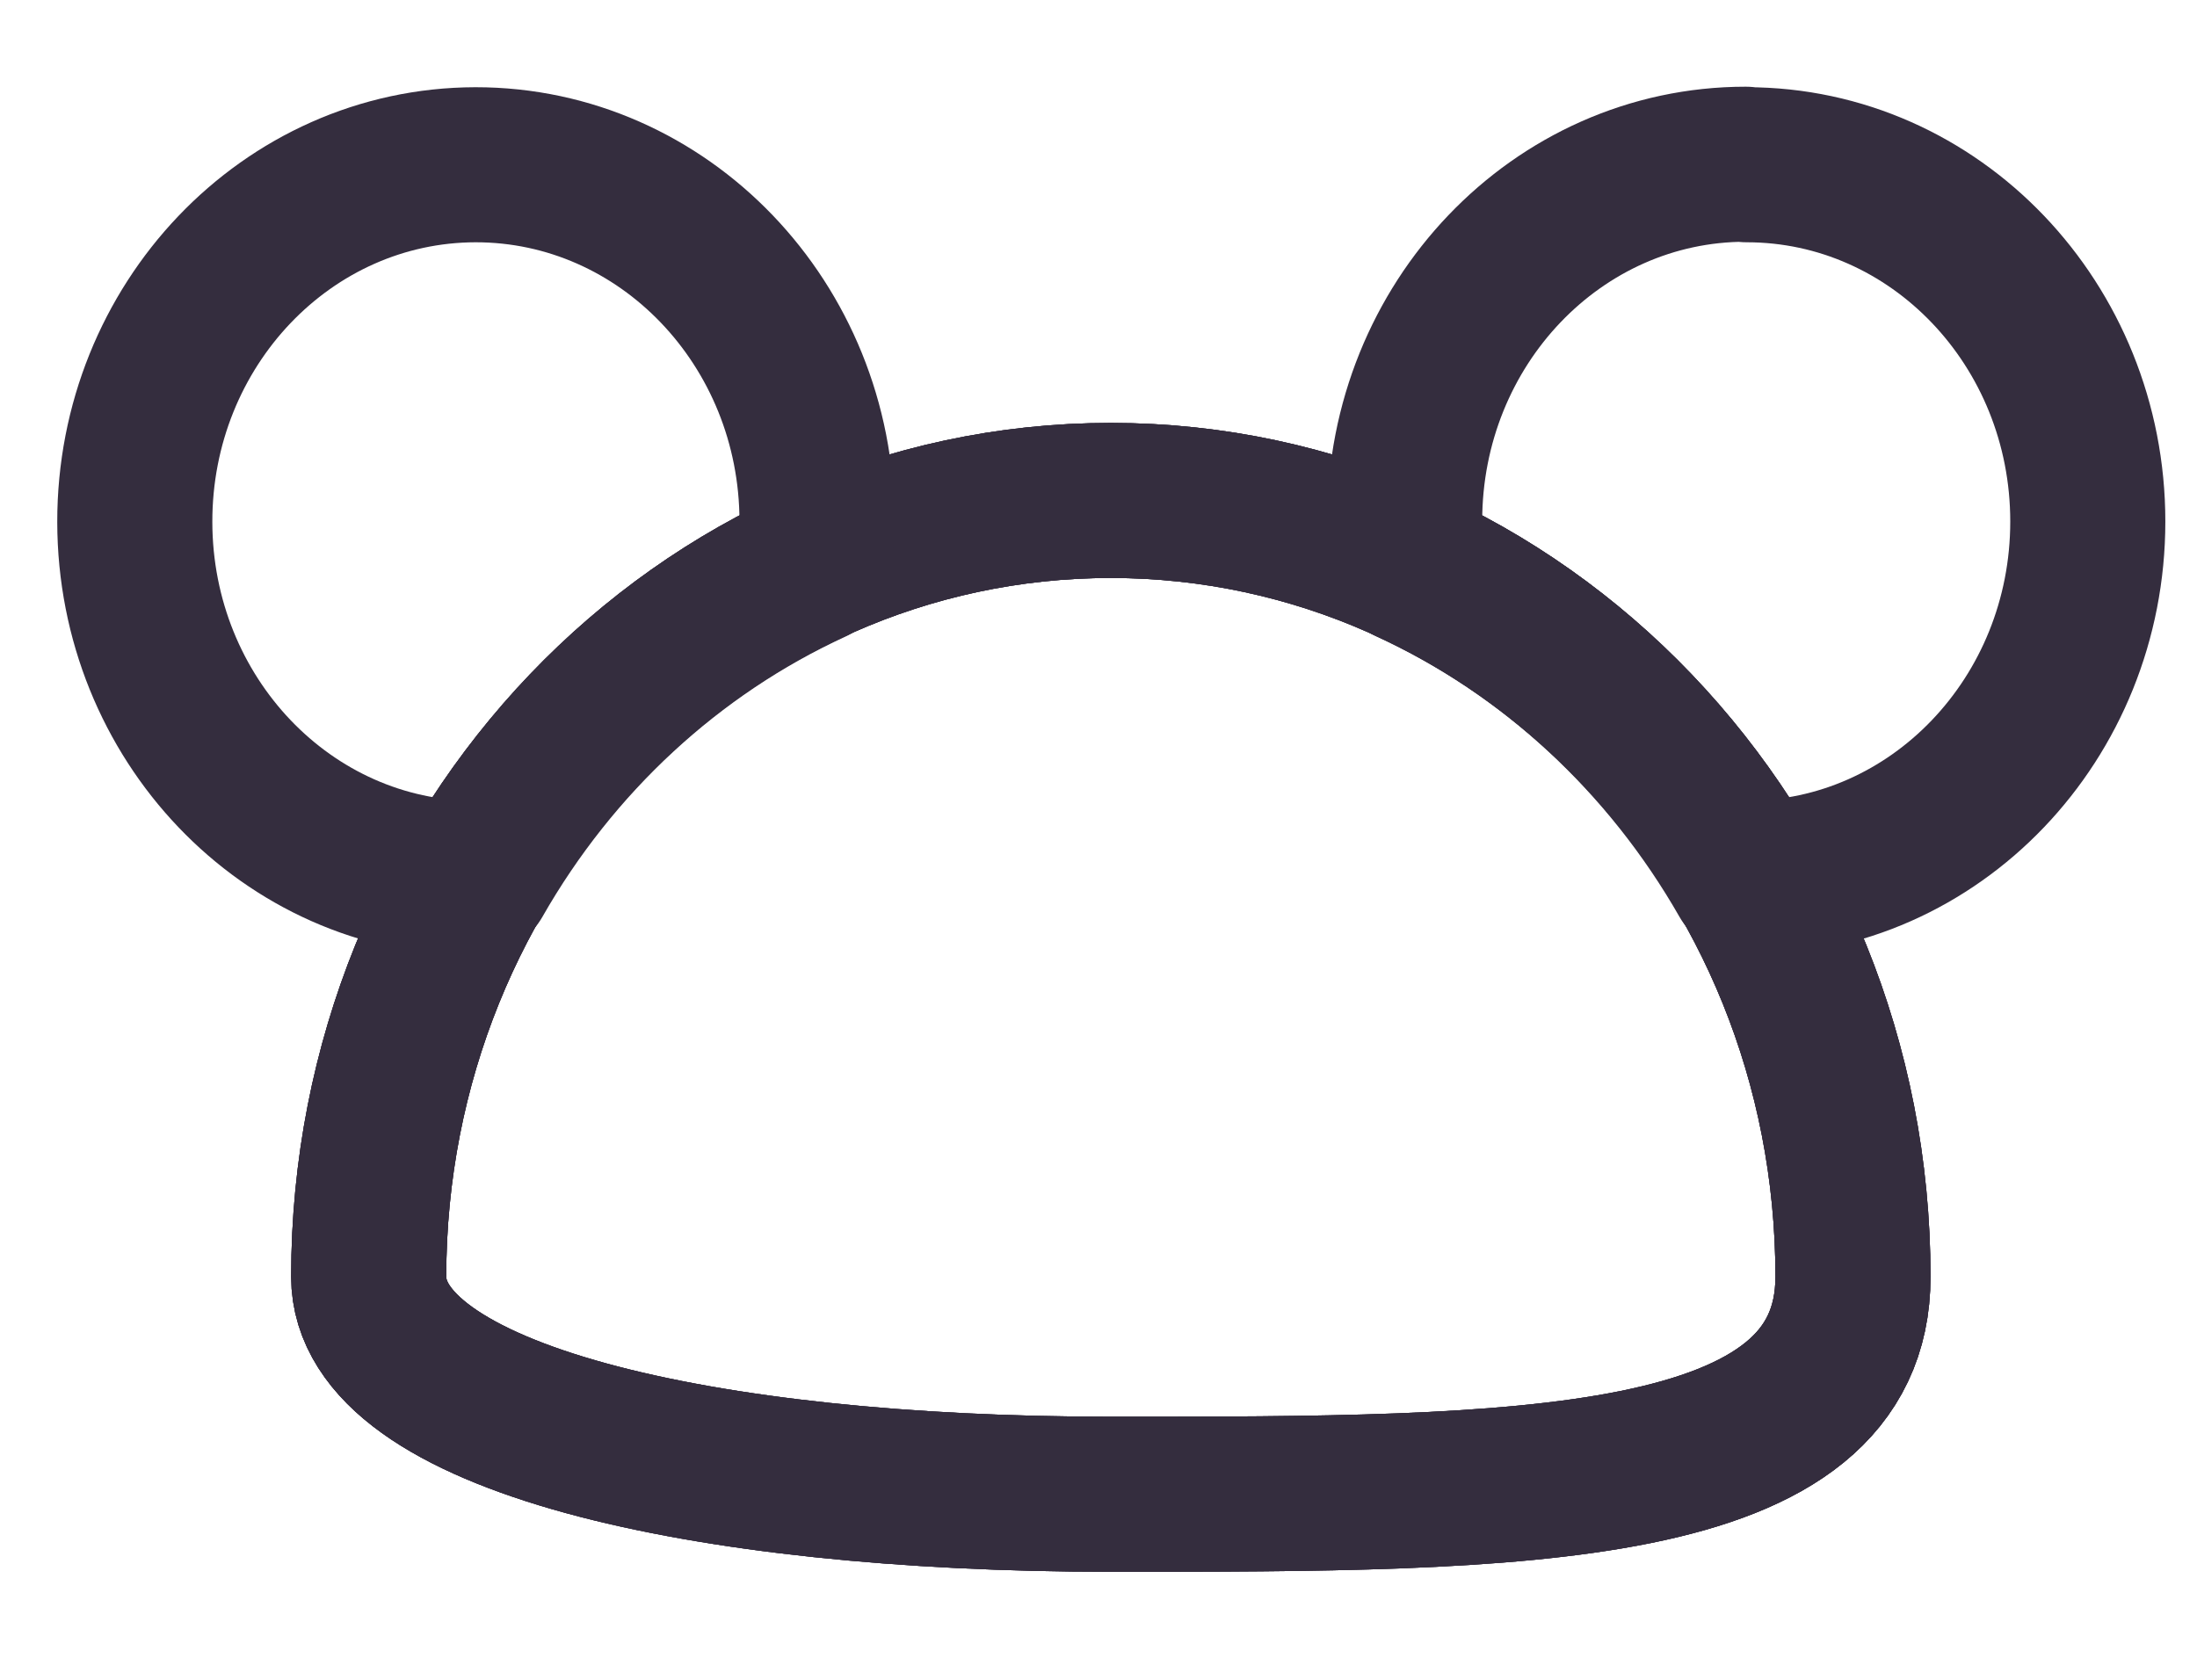
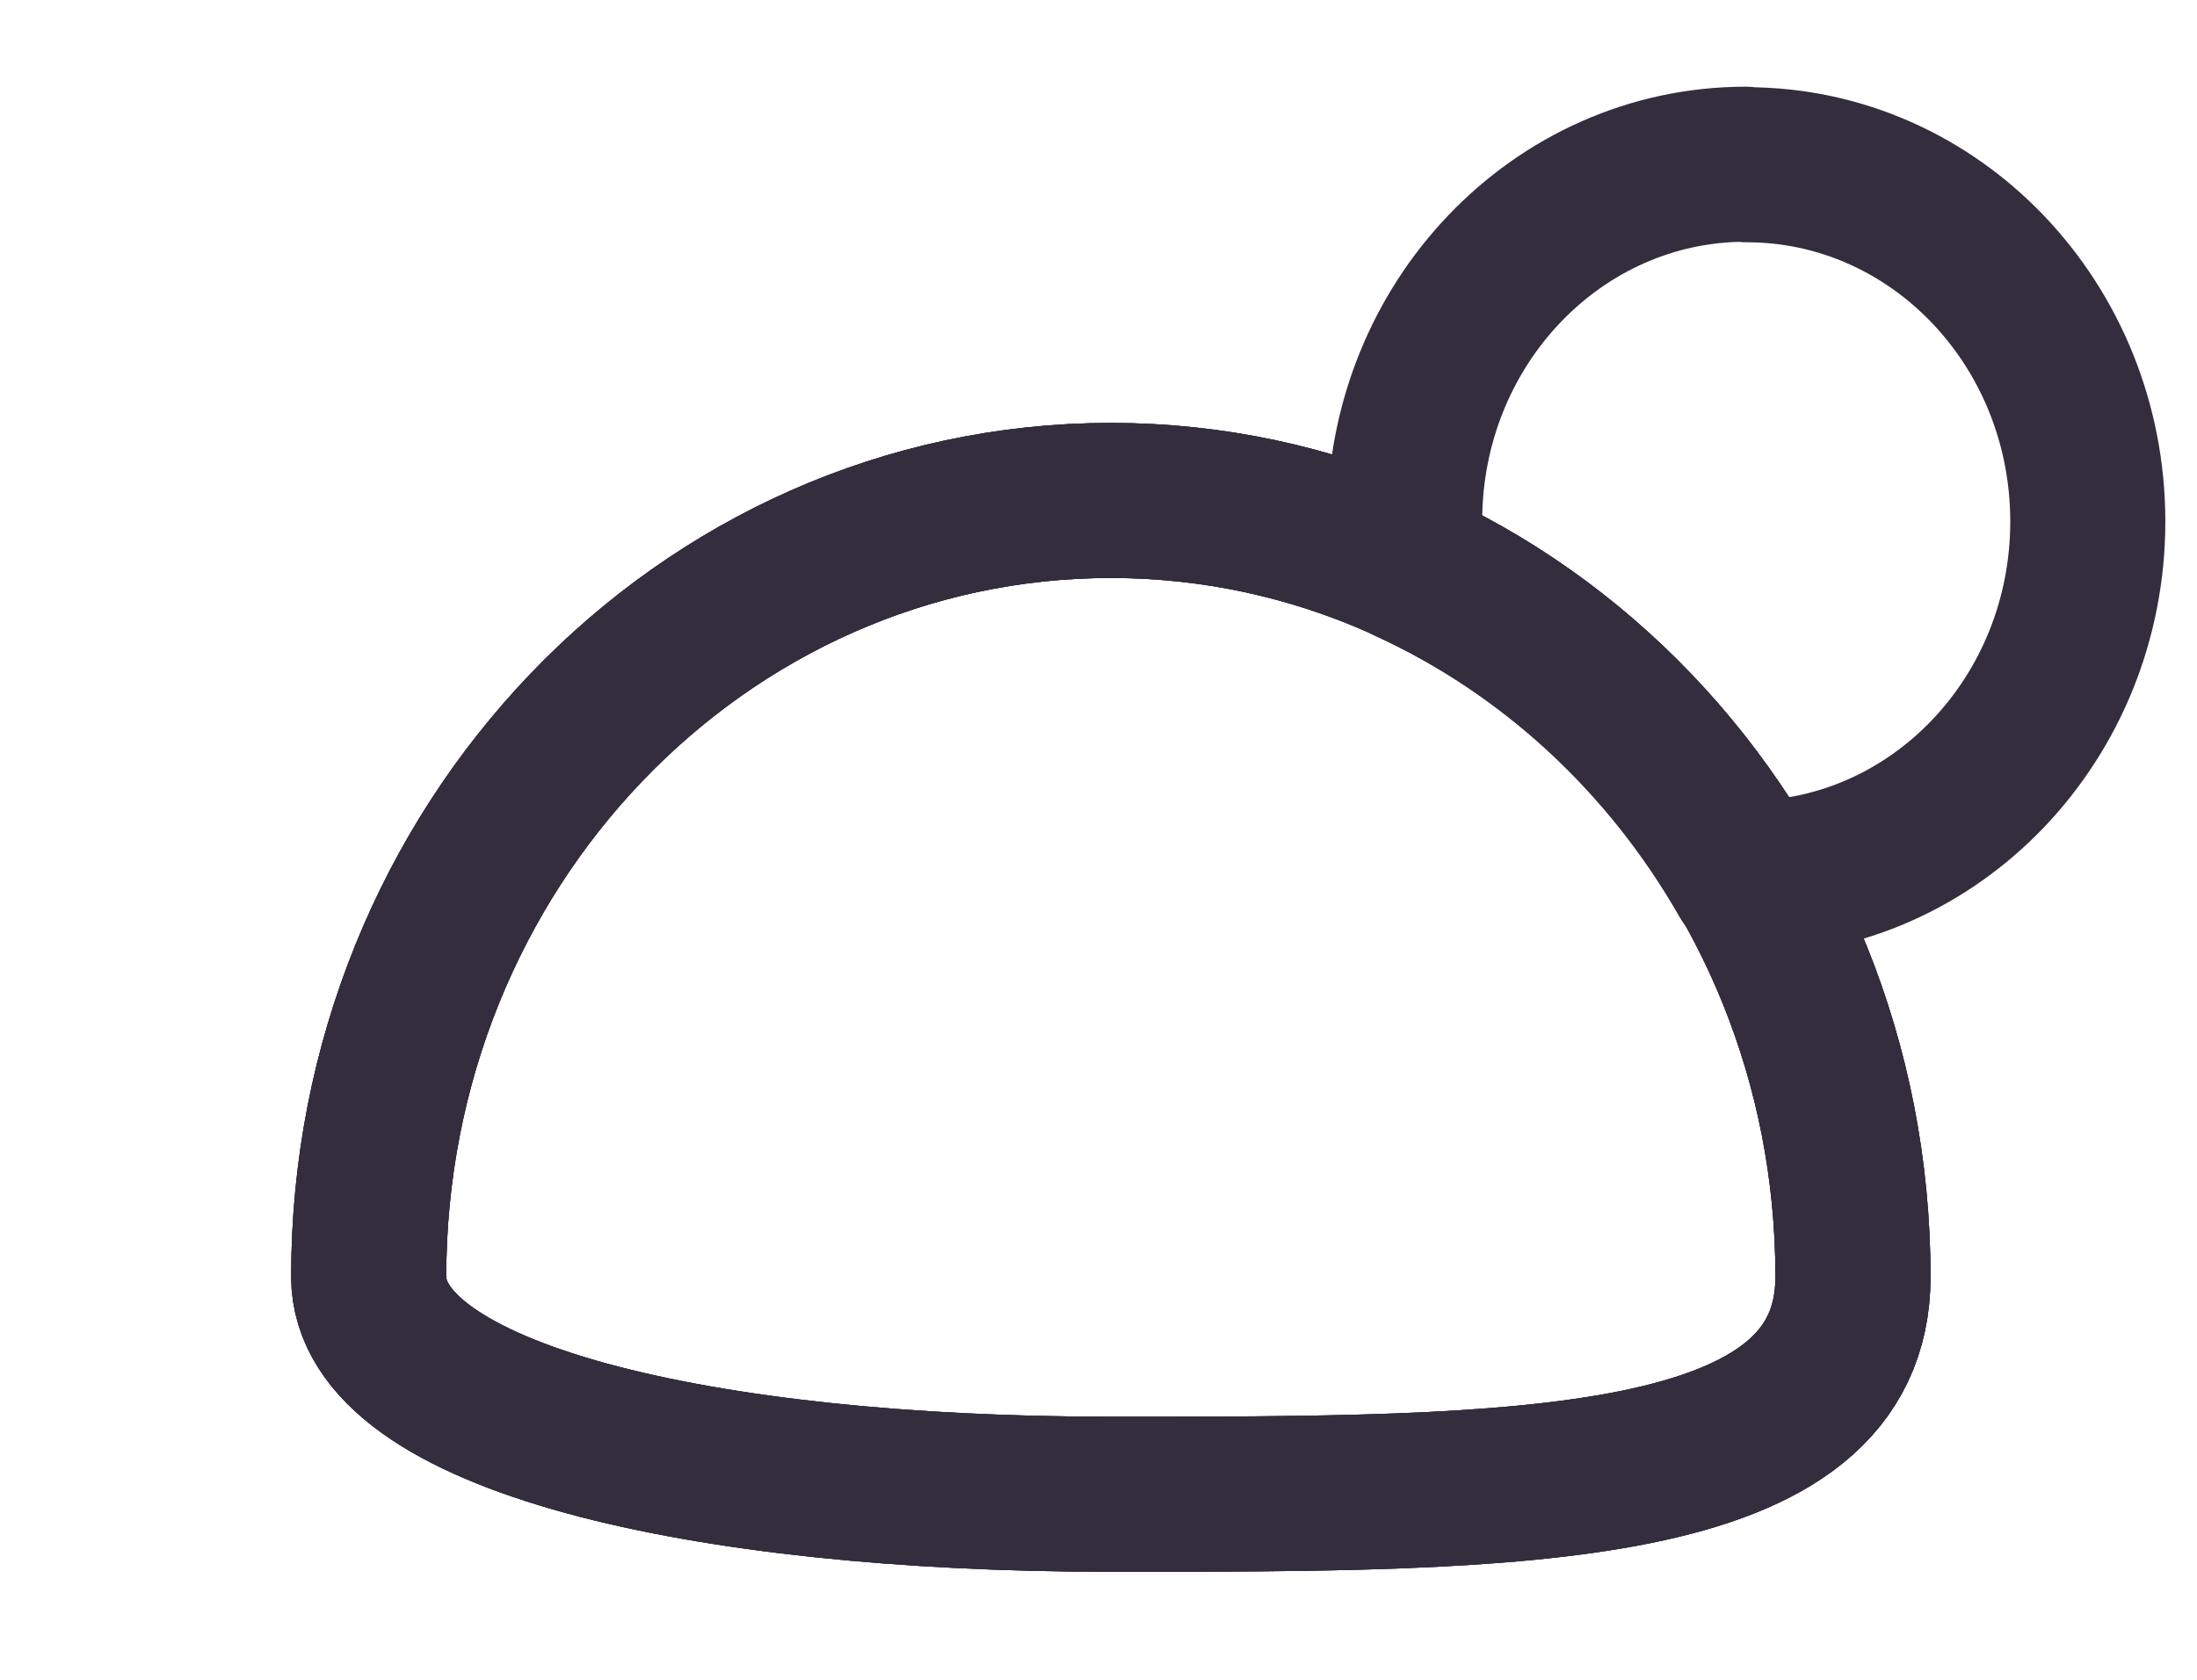
<svg xmlns="http://www.w3.org/2000/svg" width="17" height="13" viewBox="0 0 17 13" fill="none">
  <path fill-rule="evenodd" clip-rule="evenodd" d="M14.338 9.88C14.338 11.564 11.768 11.564 8.595 11.564C5.423 11.564 2.853 10.969 2.853 9.88C2.853 6.562 5.424 3.873 8.596 3.873C11.767 3.874 14.338 6.563 14.338 9.88Z" stroke="#342D3E" stroke-width="1.2" stroke-linecap="round" stroke-linejoin="round" />
  <path fill-rule="evenodd" clip-rule="evenodd" d="M14.338 9.88C14.338 11.564 11.768 11.564 8.595 11.564C5.423 11.564 2.853 10.969 2.853 9.88C2.853 6.562 5.424 3.873 8.596 3.873C11.767 3.874 14.338 6.563 14.338 9.88Z" stroke="#342D3E" stroke-width="1.2" stroke-linecap="round" stroke-linejoin="round" />
  <path fill-rule="evenodd" clip-rule="evenodd" d="M14.338 9.88C14.338 11.564 11.768 11.564 8.595 11.564C5.423 11.564 2.853 10.969 2.853 9.88C2.853 6.562 5.424 3.873 8.596 3.873C11.767 3.874 14.338 6.563 14.338 9.88Z" stroke="#342D3E" stroke-width="1.2" stroke-linecap="round" stroke-linejoin="round" />
  <path fill-rule="evenodd" clip-rule="evenodd" d="M13.508 1.271C12.05 1.271 10.869 2.507 10.869 4.032C10.872 4.149 10.883 4.266 10.902 4.381C11.992 4.882 12.905 5.727 13.516 6.797C14.973 6.797 16.155 5.561 16.155 4.036C16.155 2.511 14.973 1.275 13.516 1.275L13.508 1.271Z" stroke="#342D3E" stroke-width="1.2" stroke-linecap="round" stroke-linejoin="round" />
-   <path fill-rule="evenodd" clip-rule="evenodd" d="M6.29 4.382C6.308 4.266 6.319 4.15 6.322 4.033C6.32 2.508 5.137 1.274 3.679 1.275C2.221 1.278 1.041 2.516 1.043 4.04C1.045 5.561 2.222 6.794 3.676 6.798C4.286 5.728 5.199 4.884 6.29 4.382Z" stroke="#342D3E" stroke-width="1.2" stroke-linecap="round" stroke-linejoin="round" />
</svg>